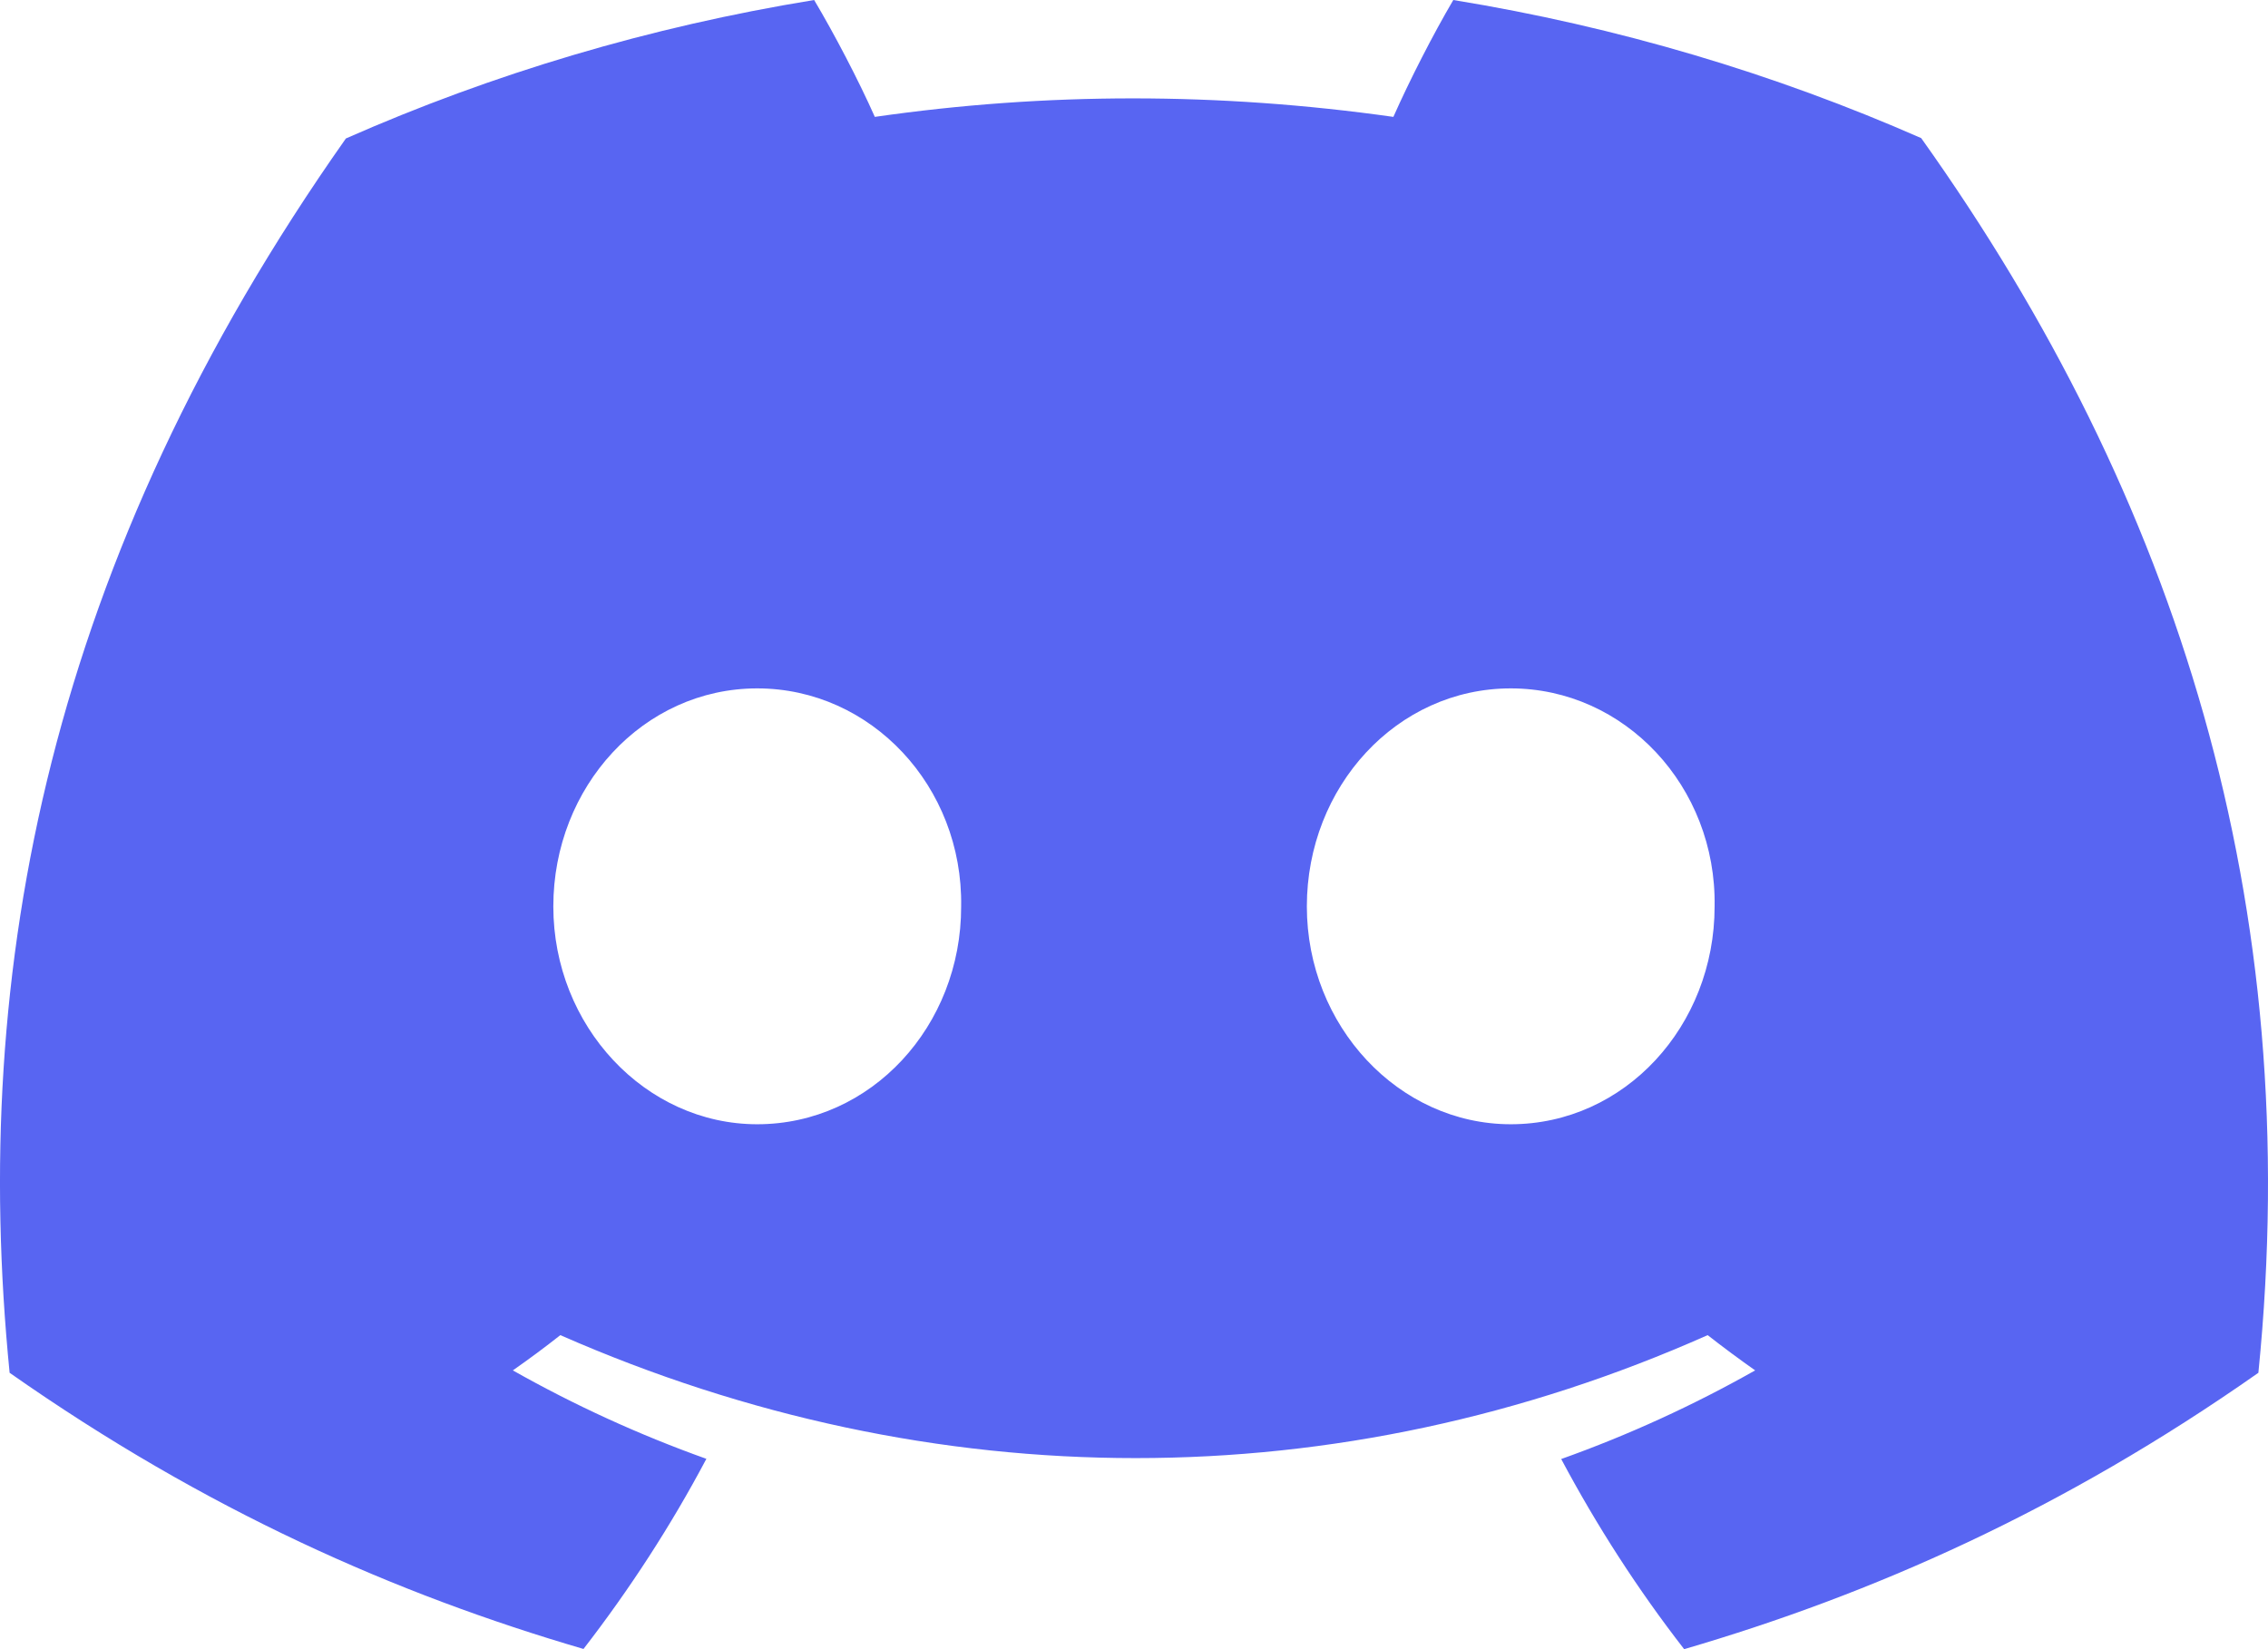
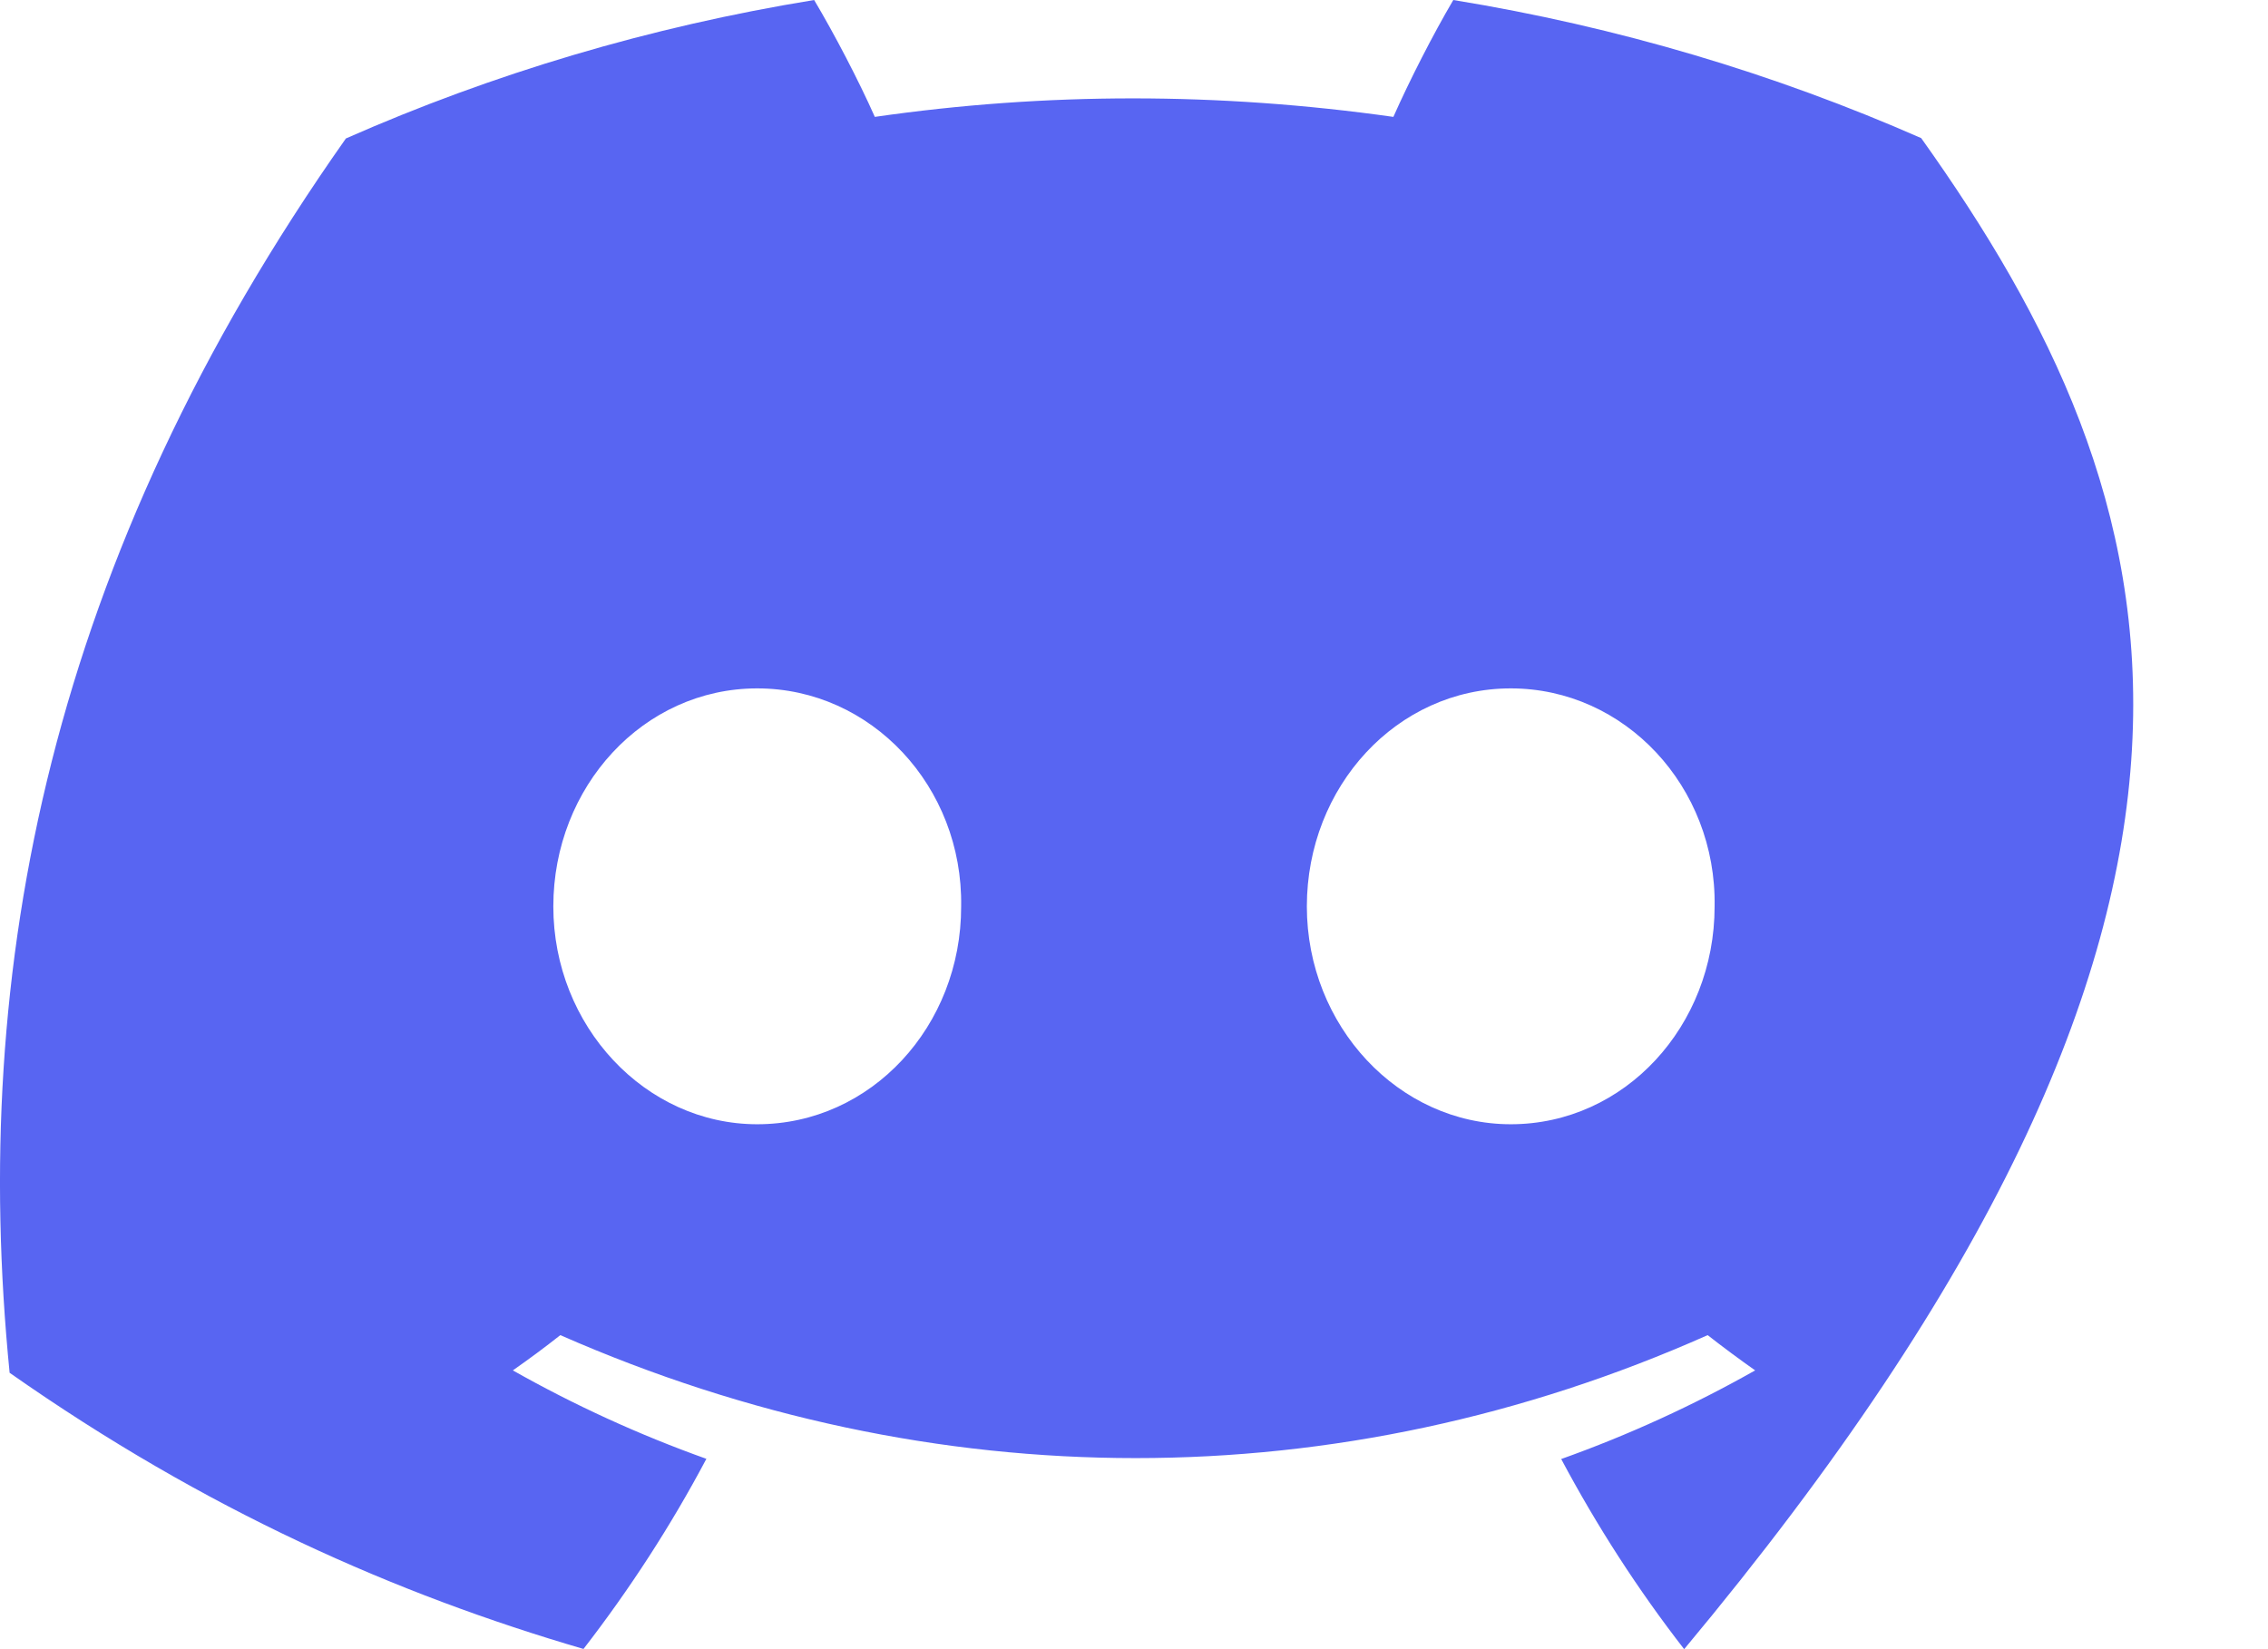
<svg xmlns="http://www.w3.org/2000/svg" width="33" height="24" viewBox="0 0 33 24" fill="none">
-   <path d="M27.954 2.01C25.818 1.071 23.534 0.389 21.146 0C20.853 0.498 20.51 1.168 20.274 1.701C17.735 1.342 15.22 1.342 12.729 1.701C12.492 1.168 12.142 0.498 11.846 0C9.456 0.389 7.169 1.073 5.033 2.015C0.724 8.132 -0.444 14.097 0.14 19.978C2.998 21.983 5.767 23.201 8.49 23.997C9.162 23.128 9.762 22.204 10.278 21.23C9.295 20.879 8.352 20.446 7.462 19.943C7.698 19.778 7.929 19.607 8.153 19.43C13.583 21.816 19.482 21.816 24.847 19.43C25.073 19.607 25.304 19.778 25.538 19.943C24.645 20.448 23.7 20.882 22.716 21.233C23.233 22.204 23.83 23.131 24.505 24C27.23 23.203 30.002 21.985 32.86 19.978C33.545 13.161 31.689 7.25 27.954 2.01ZM11.018 16.361C9.388 16.361 8.051 14.931 8.051 13.191C8.051 11.45 9.36 10.018 11.018 10.018C12.677 10.018 14.013 11.447 13.985 13.191C13.988 14.931 12.677 16.361 11.018 16.361ZM21.982 16.361C20.352 16.361 19.015 14.931 19.015 13.191C19.015 11.45 20.323 10.018 21.982 10.018C23.64 10.018 24.977 11.447 24.948 13.191C24.948 14.931 23.64 16.361 21.982 16.361Z" fill="#5865F2" />
+   <path d="M27.954 2.01C25.818 1.071 23.534 0.389 21.146 0C20.853 0.498 20.51 1.168 20.274 1.701C17.735 1.342 15.22 1.342 12.729 1.701C12.492 1.168 12.142 0.498 11.846 0C9.456 0.389 7.169 1.073 5.033 2.015C0.724 8.132 -0.444 14.097 0.14 19.978C2.998 21.983 5.767 23.201 8.49 23.997C9.162 23.128 9.762 22.204 10.278 21.23C9.295 20.879 8.352 20.446 7.462 19.943C7.698 19.778 7.929 19.607 8.153 19.43C13.583 21.816 19.482 21.816 24.847 19.43C25.073 19.607 25.304 19.778 25.538 19.943C24.645 20.448 23.7 20.882 22.716 21.233C23.233 22.204 23.83 23.131 24.505 24C33.545 13.161 31.689 7.25 27.954 2.01ZM11.018 16.361C9.388 16.361 8.051 14.931 8.051 13.191C8.051 11.45 9.36 10.018 11.018 10.018C12.677 10.018 14.013 11.447 13.985 13.191C13.988 14.931 12.677 16.361 11.018 16.361ZM21.982 16.361C20.352 16.361 19.015 14.931 19.015 13.191C19.015 11.45 20.323 10.018 21.982 10.018C23.64 10.018 24.977 11.447 24.948 13.191C24.948 14.931 23.64 16.361 21.982 16.361Z" fill="#5865F2" />
</svg>